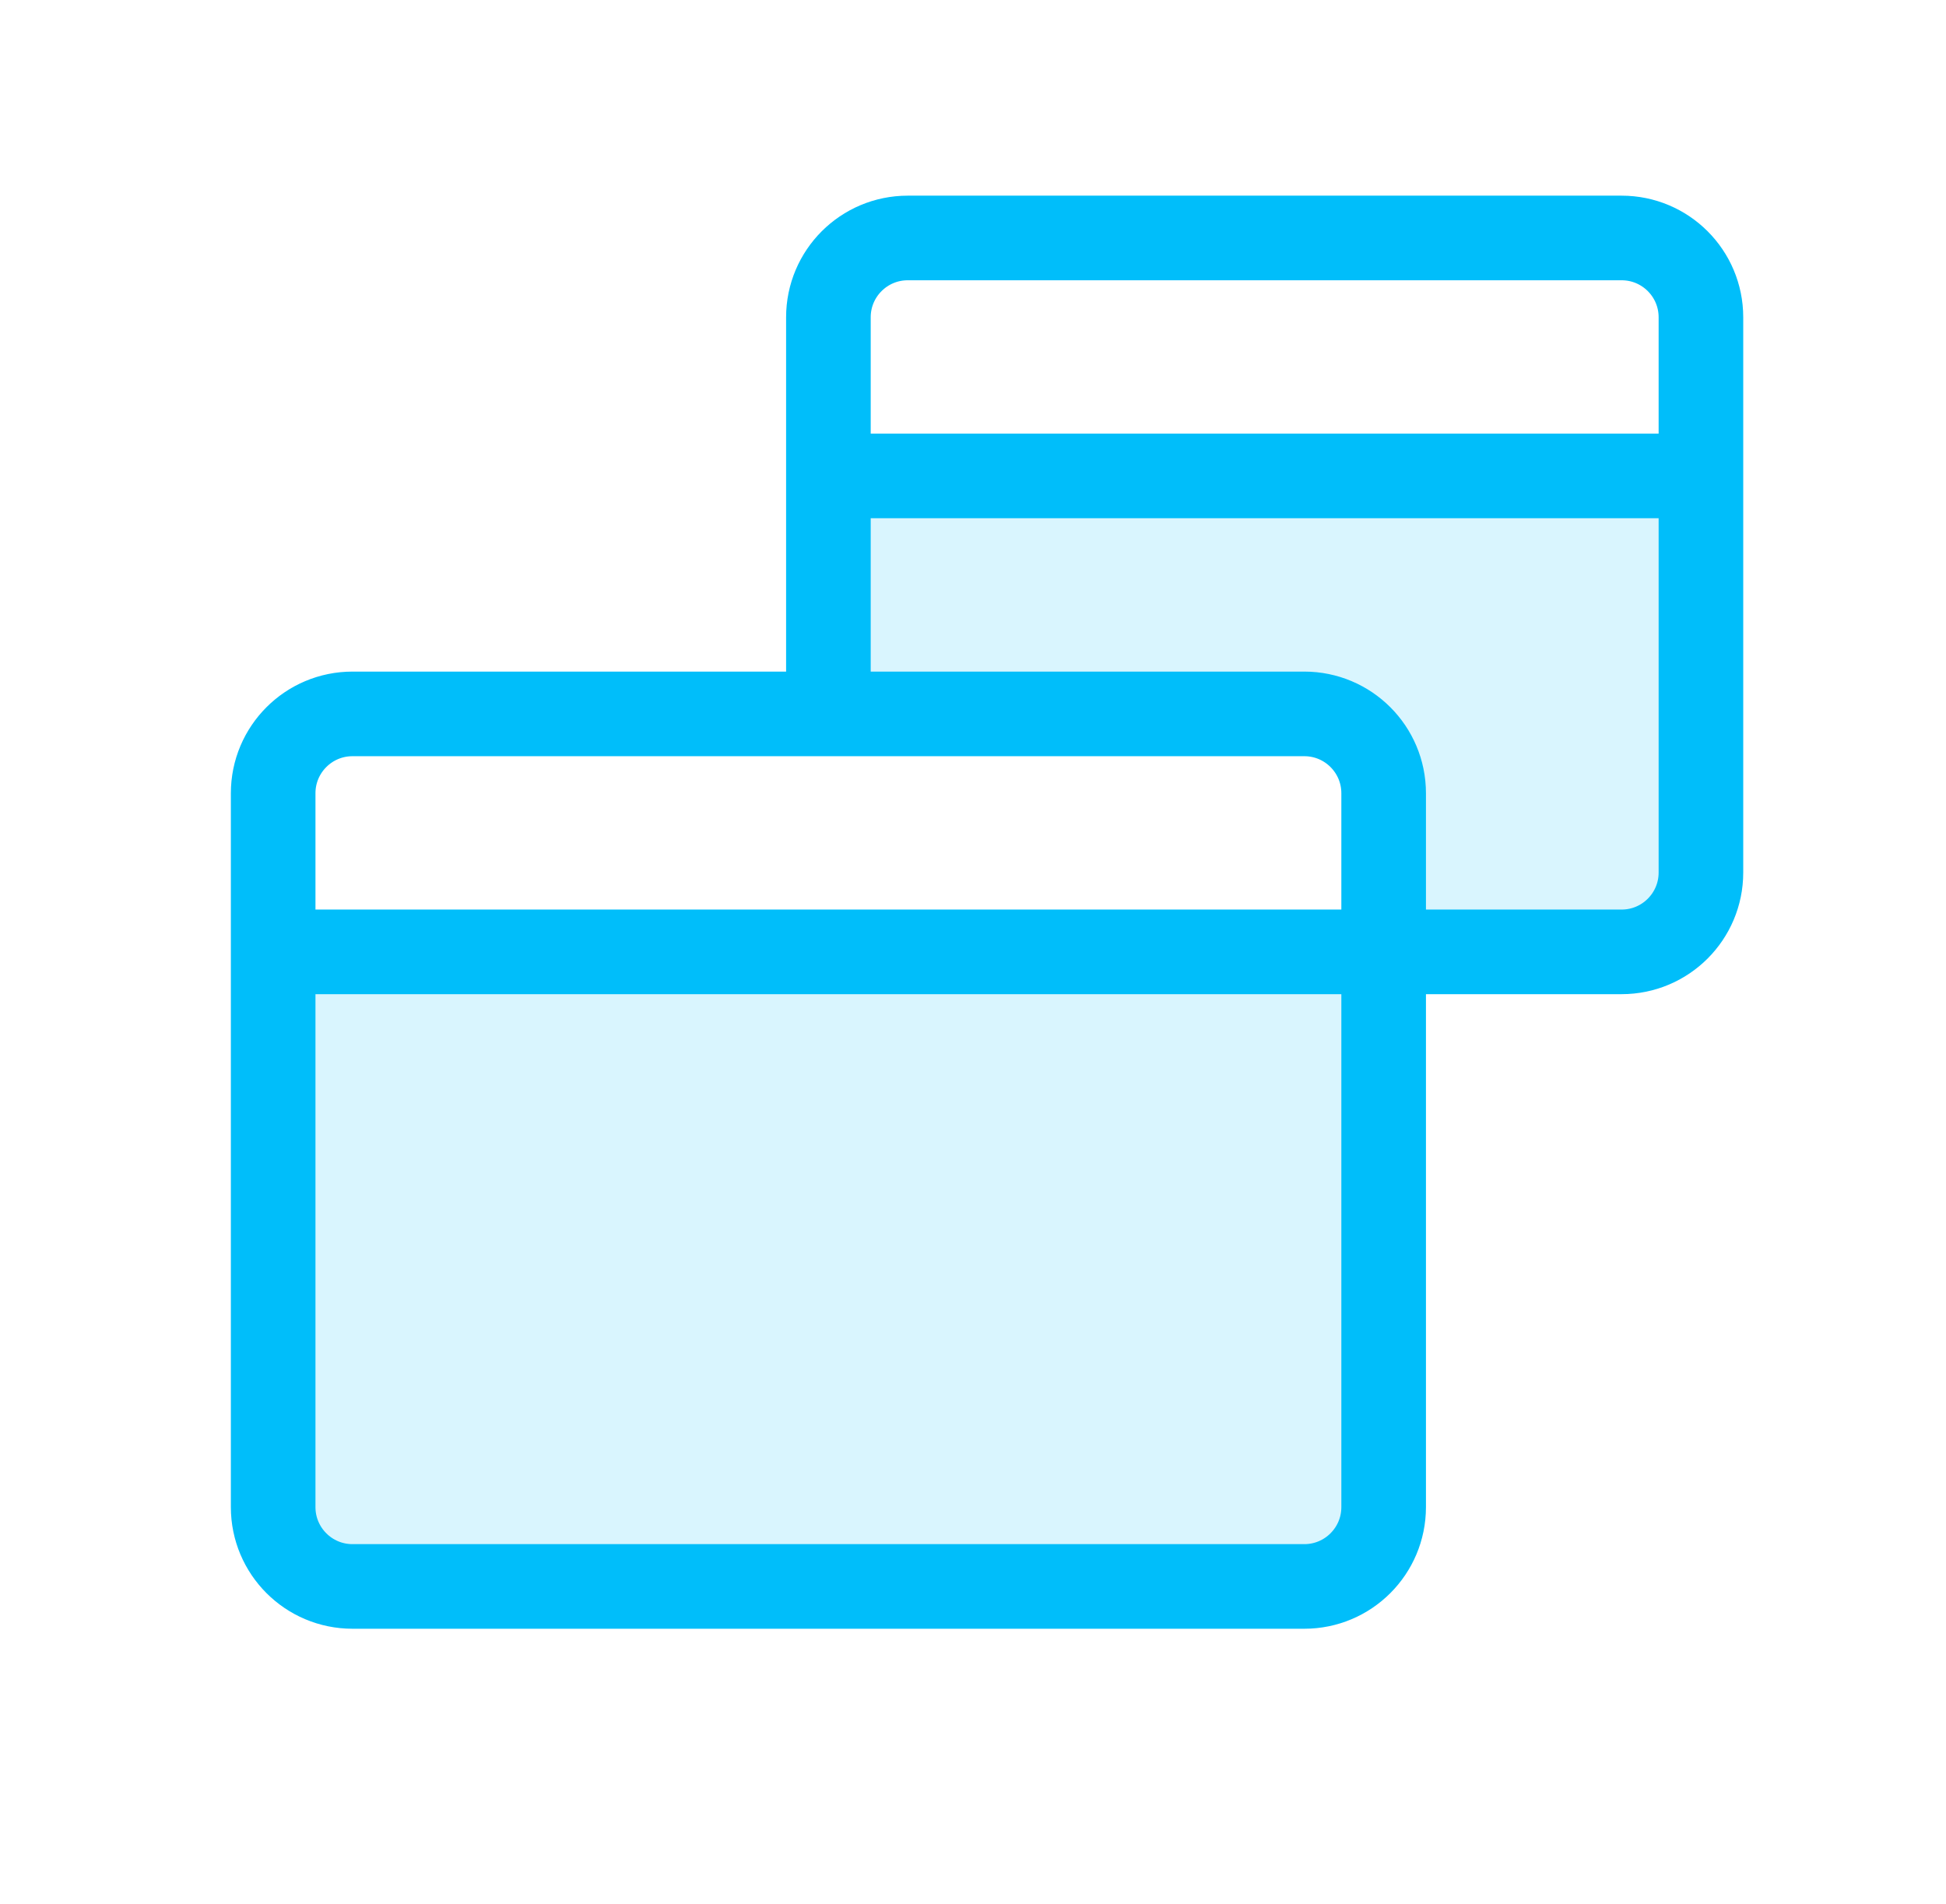
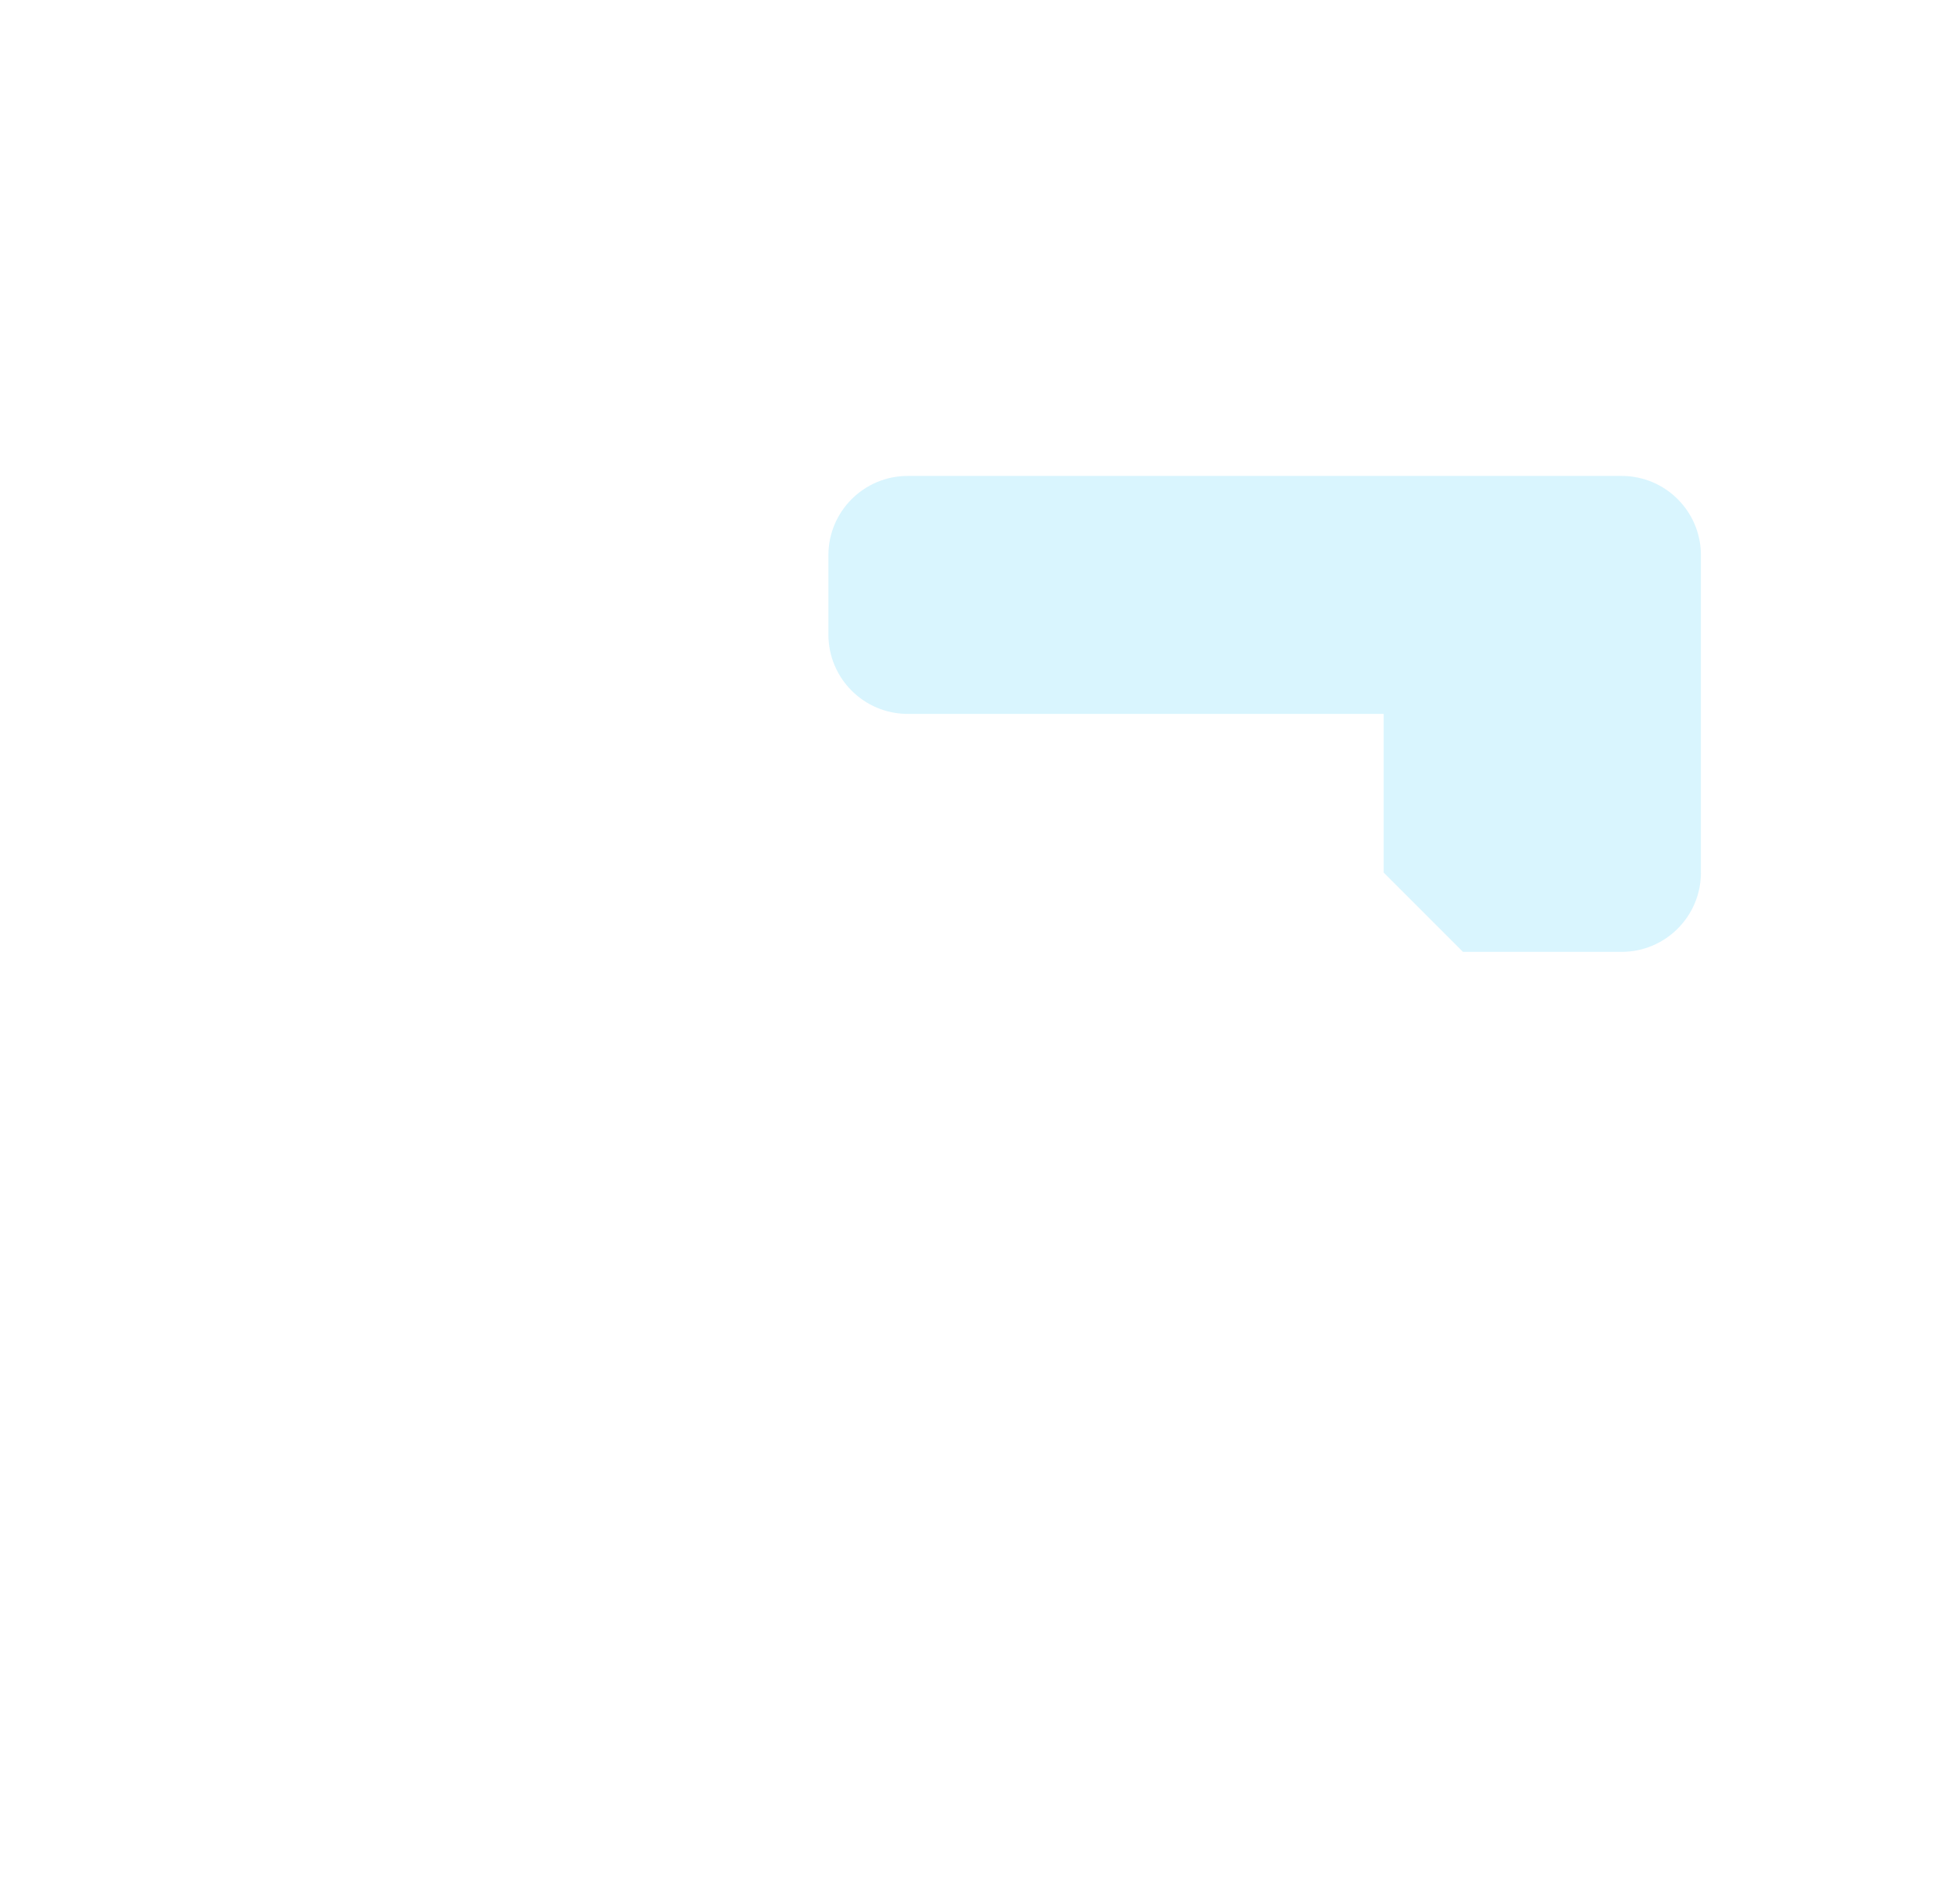
<svg xmlns="http://www.w3.org/2000/svg" width="46" height="45" viewBox="0 0 46 45" fill="none">
-   <path d="M32.707 20.625V16.875H21.457C20.422 16.875 19.582 16.035 19.582 15V13.125C19.582 12.089 20.422 11.25 21.457 11.25H38.332C39.368 11.25 40.207 12.089 40.207 13.125V20.625C40.207 21.66 39.368 22.5 38.332 22.5H34.582C33.547 22.5 32.707 21.66 32.707 20.625Z" fill="#00BEFA" fill-opacity="0.15" />
-   <path d="M6.457 24.375C6.457 23.34 7.296 22.5 8.332 22.5H30.832C31.868 22.5 32.707 23.34 32.707 24.375V35.625C32.707 36.66 31.868 37.5 30.832 37.5H8.332C7.296 37.5 6.457 36.66 6.457 35.625V24.375Z" fill="#00BEFA" fill-opacity="0.15" />
-   <path d="M19.582 11.25V7.5C19.582 6.464 20.422 5.625 21.457 5.625H38.332C39.368 5.625 40.207 6.464 40.207 7.5V11.25M19.582 11.25V16.875M19.582 11.25H40.207M32.707 22.5V18.75C32.707 17.715 31.868 16.875 30.832 16.875H19.582M32.707 22.5V35.625C32.707 36.66 31.868 37.5 30.832 37.5H8.332C7.296 37.5 6.457 36.66 6.457 35.625V22.5M32.707 22.5H38.332C39.368 22.5 40.207 21.66 40.207 20.625V11.25M32.707 22.5H6.457M6.457 22.5V18.75C6.457 17.715 7.296 16.875 8.332 16.875H19.582" stroke="#00BEFA" stroke-width="2" stroke-linecap="round" stroke-linejoin="round" />
+   <path d="M32.707 20.625V16.875H21.457C20.422 16.875 19.582 16.035 19.582 15V13.125C19.582 12.089 20.422 11.25 21.457 11.25H38.332C39.368 11.25 40.207 12.089 40.207 13.125V20.625C40.207 21.66 39.368 22.5 38.332 22.5H34.582Z" fill="#00BEFA" fill-opacity="0.15" />
</svg>